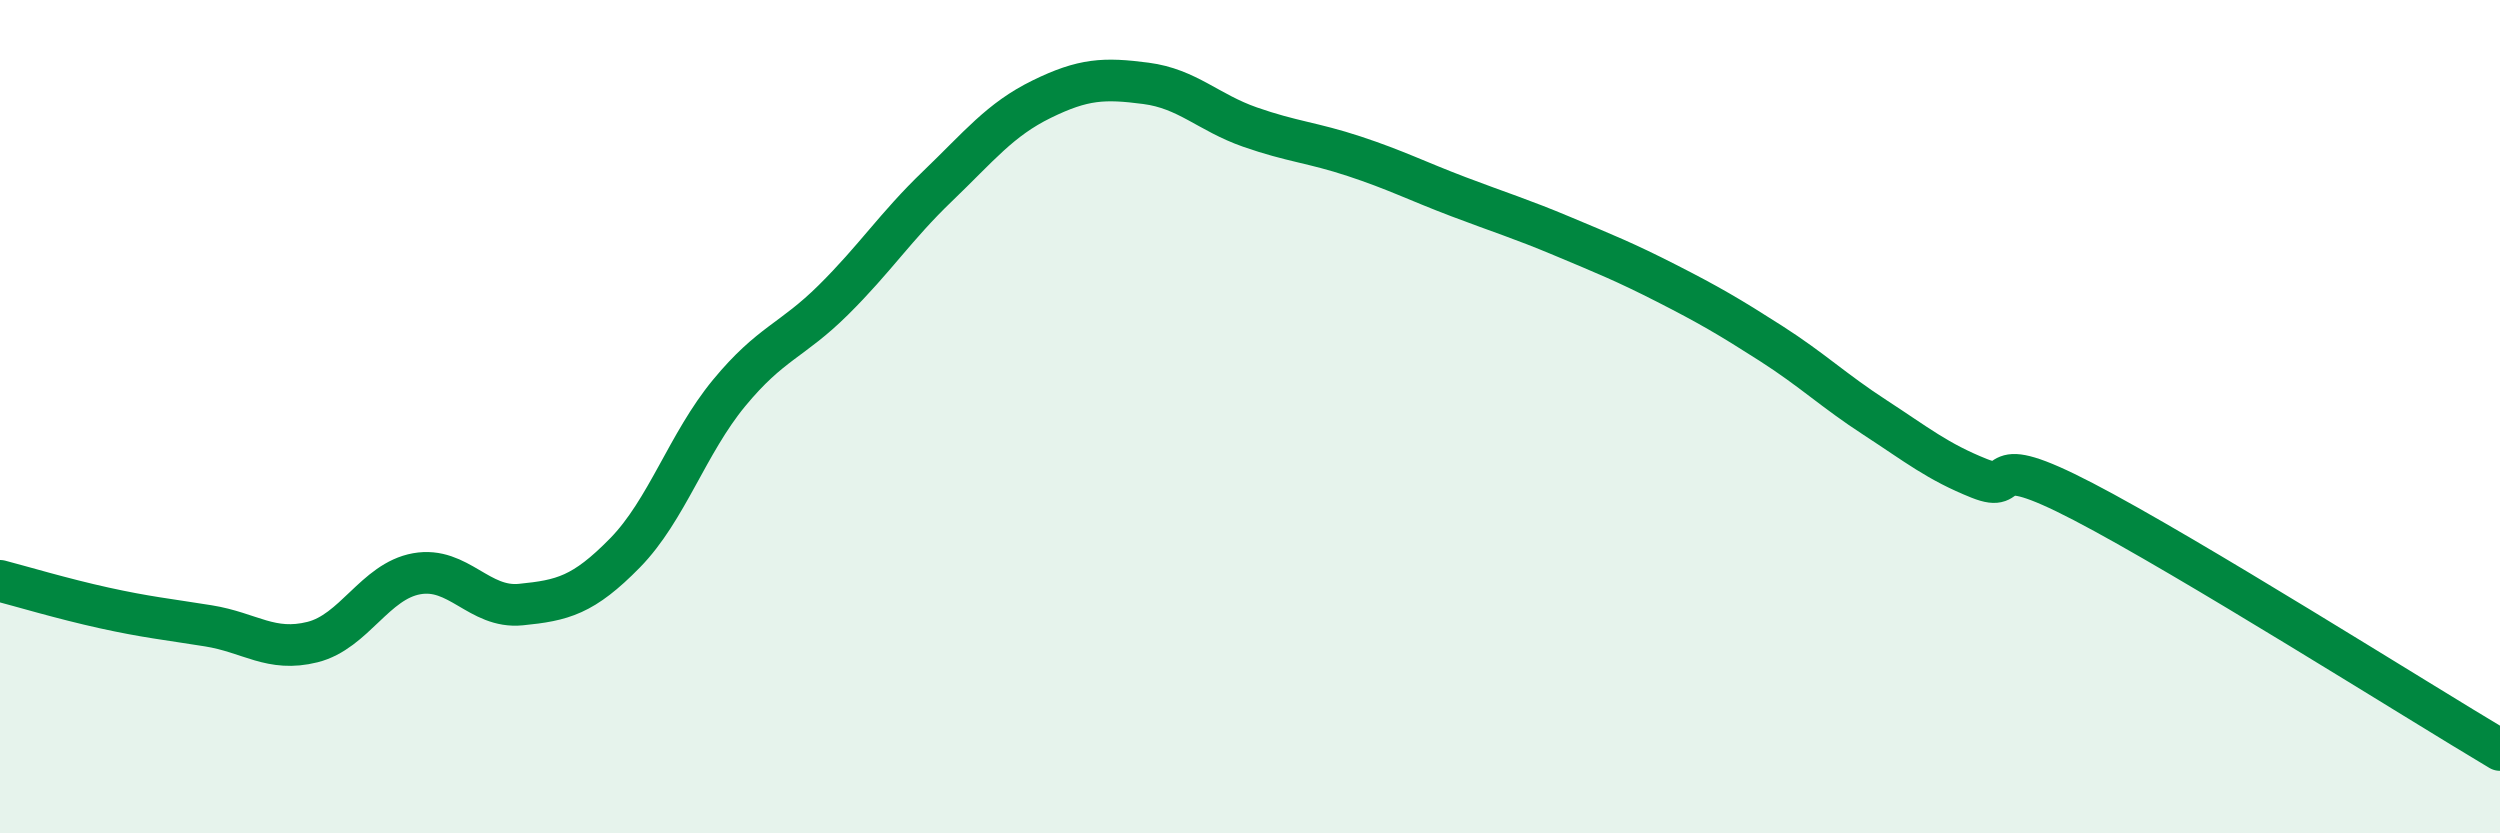
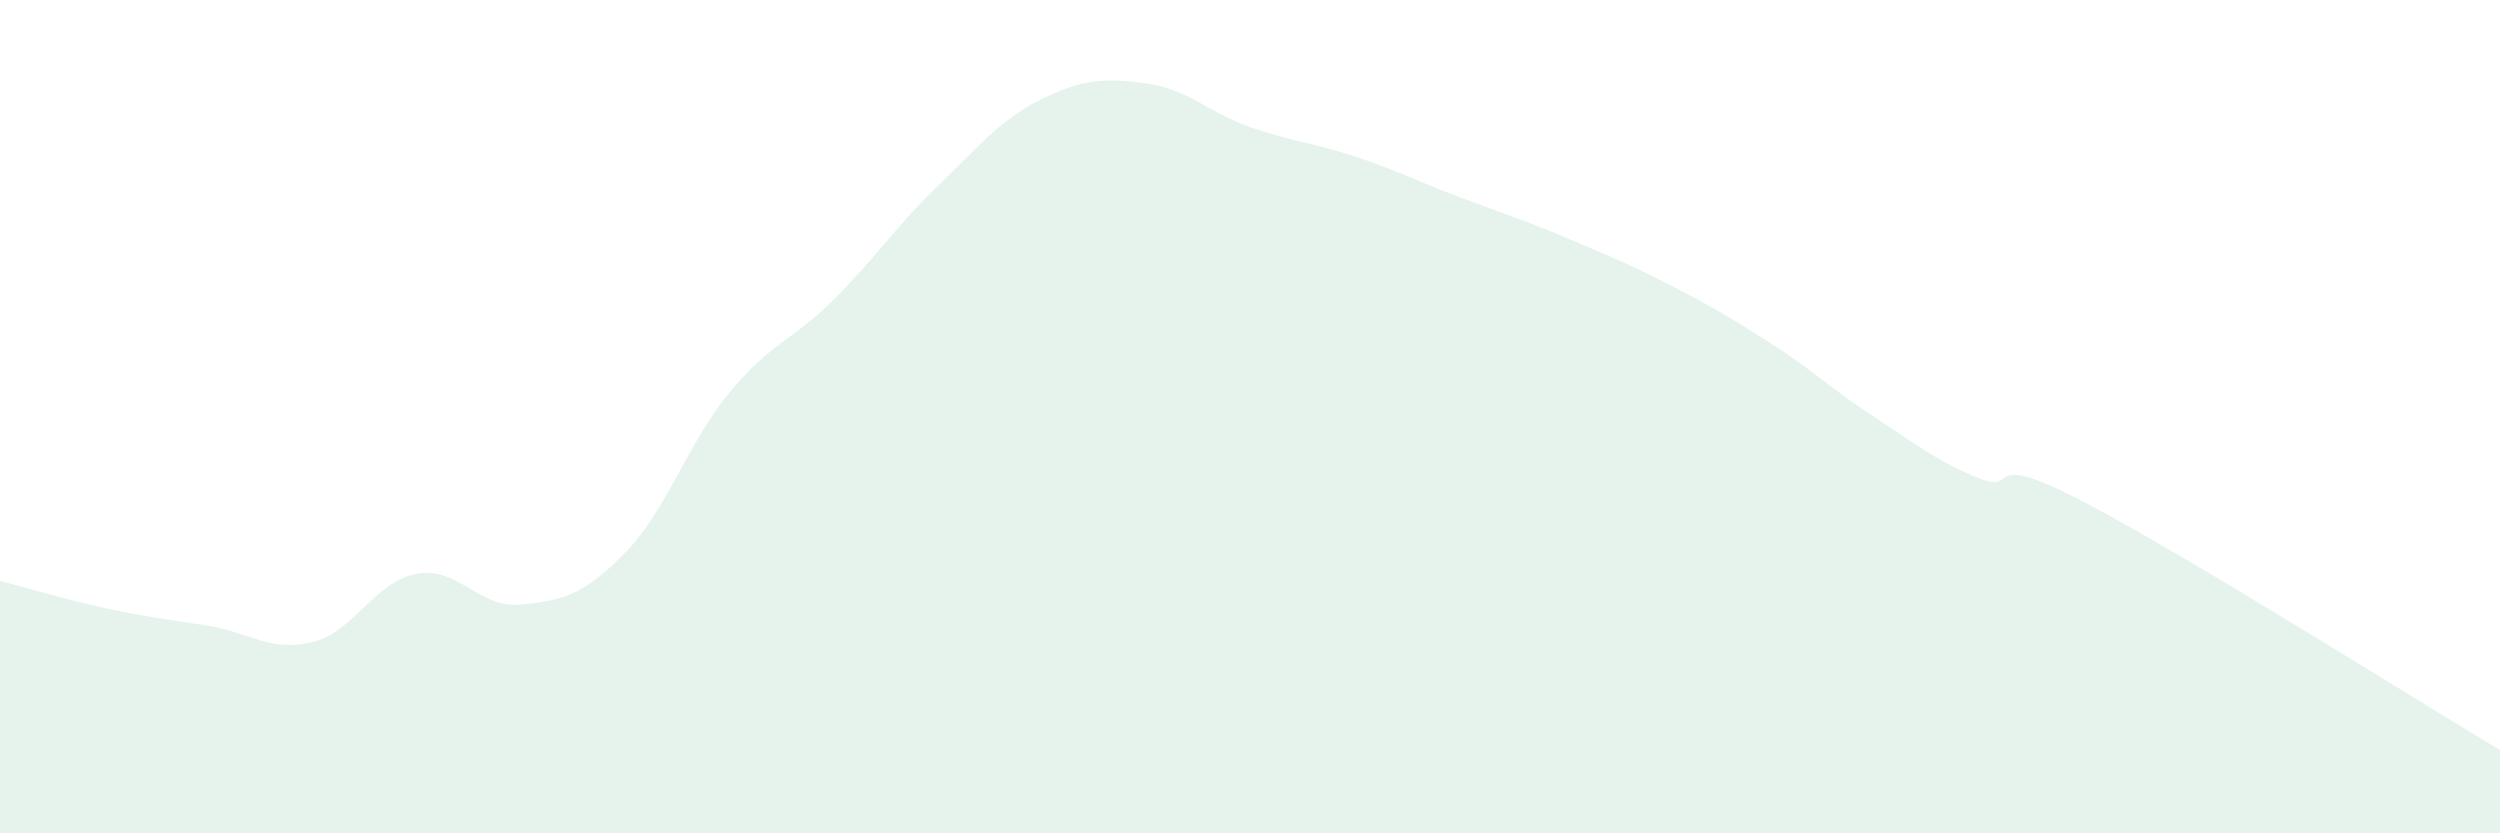
<svg xmlns="http://www.w3.org/2000/svg" width="60" height="20" viewBox="0 0 60 20">
  <path d="M 0,13.94 C 0.5,14.07 1.5,14.37 2.5,14.59 C 3.5,14.81 4,14.86 5,15.02 C 6,15.18 6.5,15.66 7.5,15.41 C 8.5,15.16 9,13.95 10,13.77 C 11,13.59 11.5,14.61 12.5,14.51 C 13.5,14.41 14,14.29 15,13.27 C 16,12.25 16.5,10.64 17.5,9.43 C 18.5,8.22 19,8.19 20,7.2 C 21,6.21 21.5,5.43 22.5,4.47 C 23.5,3.51 24,2.87 25,2.38 C 26,1.89 26.5,1.87 27.5,2 C 28.5,2.13 29,2.7 30,3.05 C 31,3.4 31.5,3.42 32.5,3.75 C 33.5,4.08 34,4.34 35,4.72 C 36,5.1 36.5,5.25 37.5,5.67 C 38.5,6.09 39,6.29 40,6.8 C 41,7.31 41.5,7.6 42.5,8.24 C 43.5,8.88 44,9.37 45,10.02 C 46,10.67 46.5,11.08 47.5,11.48 C 48.5,11.88 47.5,10.74 50,12.04 C 52.5,13.34 58,16.81 60,18L60 20L0 20Z" fill="#008740" opacity="0.1" stroke-linecap="round" stroke-linejoin="round" />
-   <path d="M 0,13.94 C 0.5,14.07 1.5,14.37 2.5,14.59 C 3.5,14.81 4,14.86 5,15.02 C 6,15.18 6.5,15.66 7.5,15.41 C 8.5,15.16 9,13.95 10,13.77 C 11,13.59 11.5,14.61 12.5,14.51 C 13.5,14.41 14,14.29 15,13.27 C 16,12.25 16.5,10.64 17.5,9.43 C 18.5,8.22 19,8.19 20,7.2 C 21,6.21 21.5,5.43 22.5,4.47 C 23.5,3.51 24,2.87 25,2.38 C 26,1.89 26.5,1.87 27.5,2 C 28.5,2.13 29,2.7 30,3.05 C 31,3.4 31.5,3.42 32.5,3.75 C 33.5,4.08 34,4.34 35,4.72 C 36,5.1 36.5,5.25 37.5,5.67 C 38.5,6.09 39,6.29 40,6.8 C 41,7.31 41.5,7.6 42.5,8.24 C 43.5,8.88 44,9.37 45,10.02 C 46,10.67 46.5,11.08 47.5,11.48 C 48.5,11.88 47.5,10.74 50,12.04 C 52.5,13.34 58,16.81 60,18" stroke="#008740" stroke-width="1" fill="none" stroke-linecap="round" stroke-linejoin="round" />
</svg>